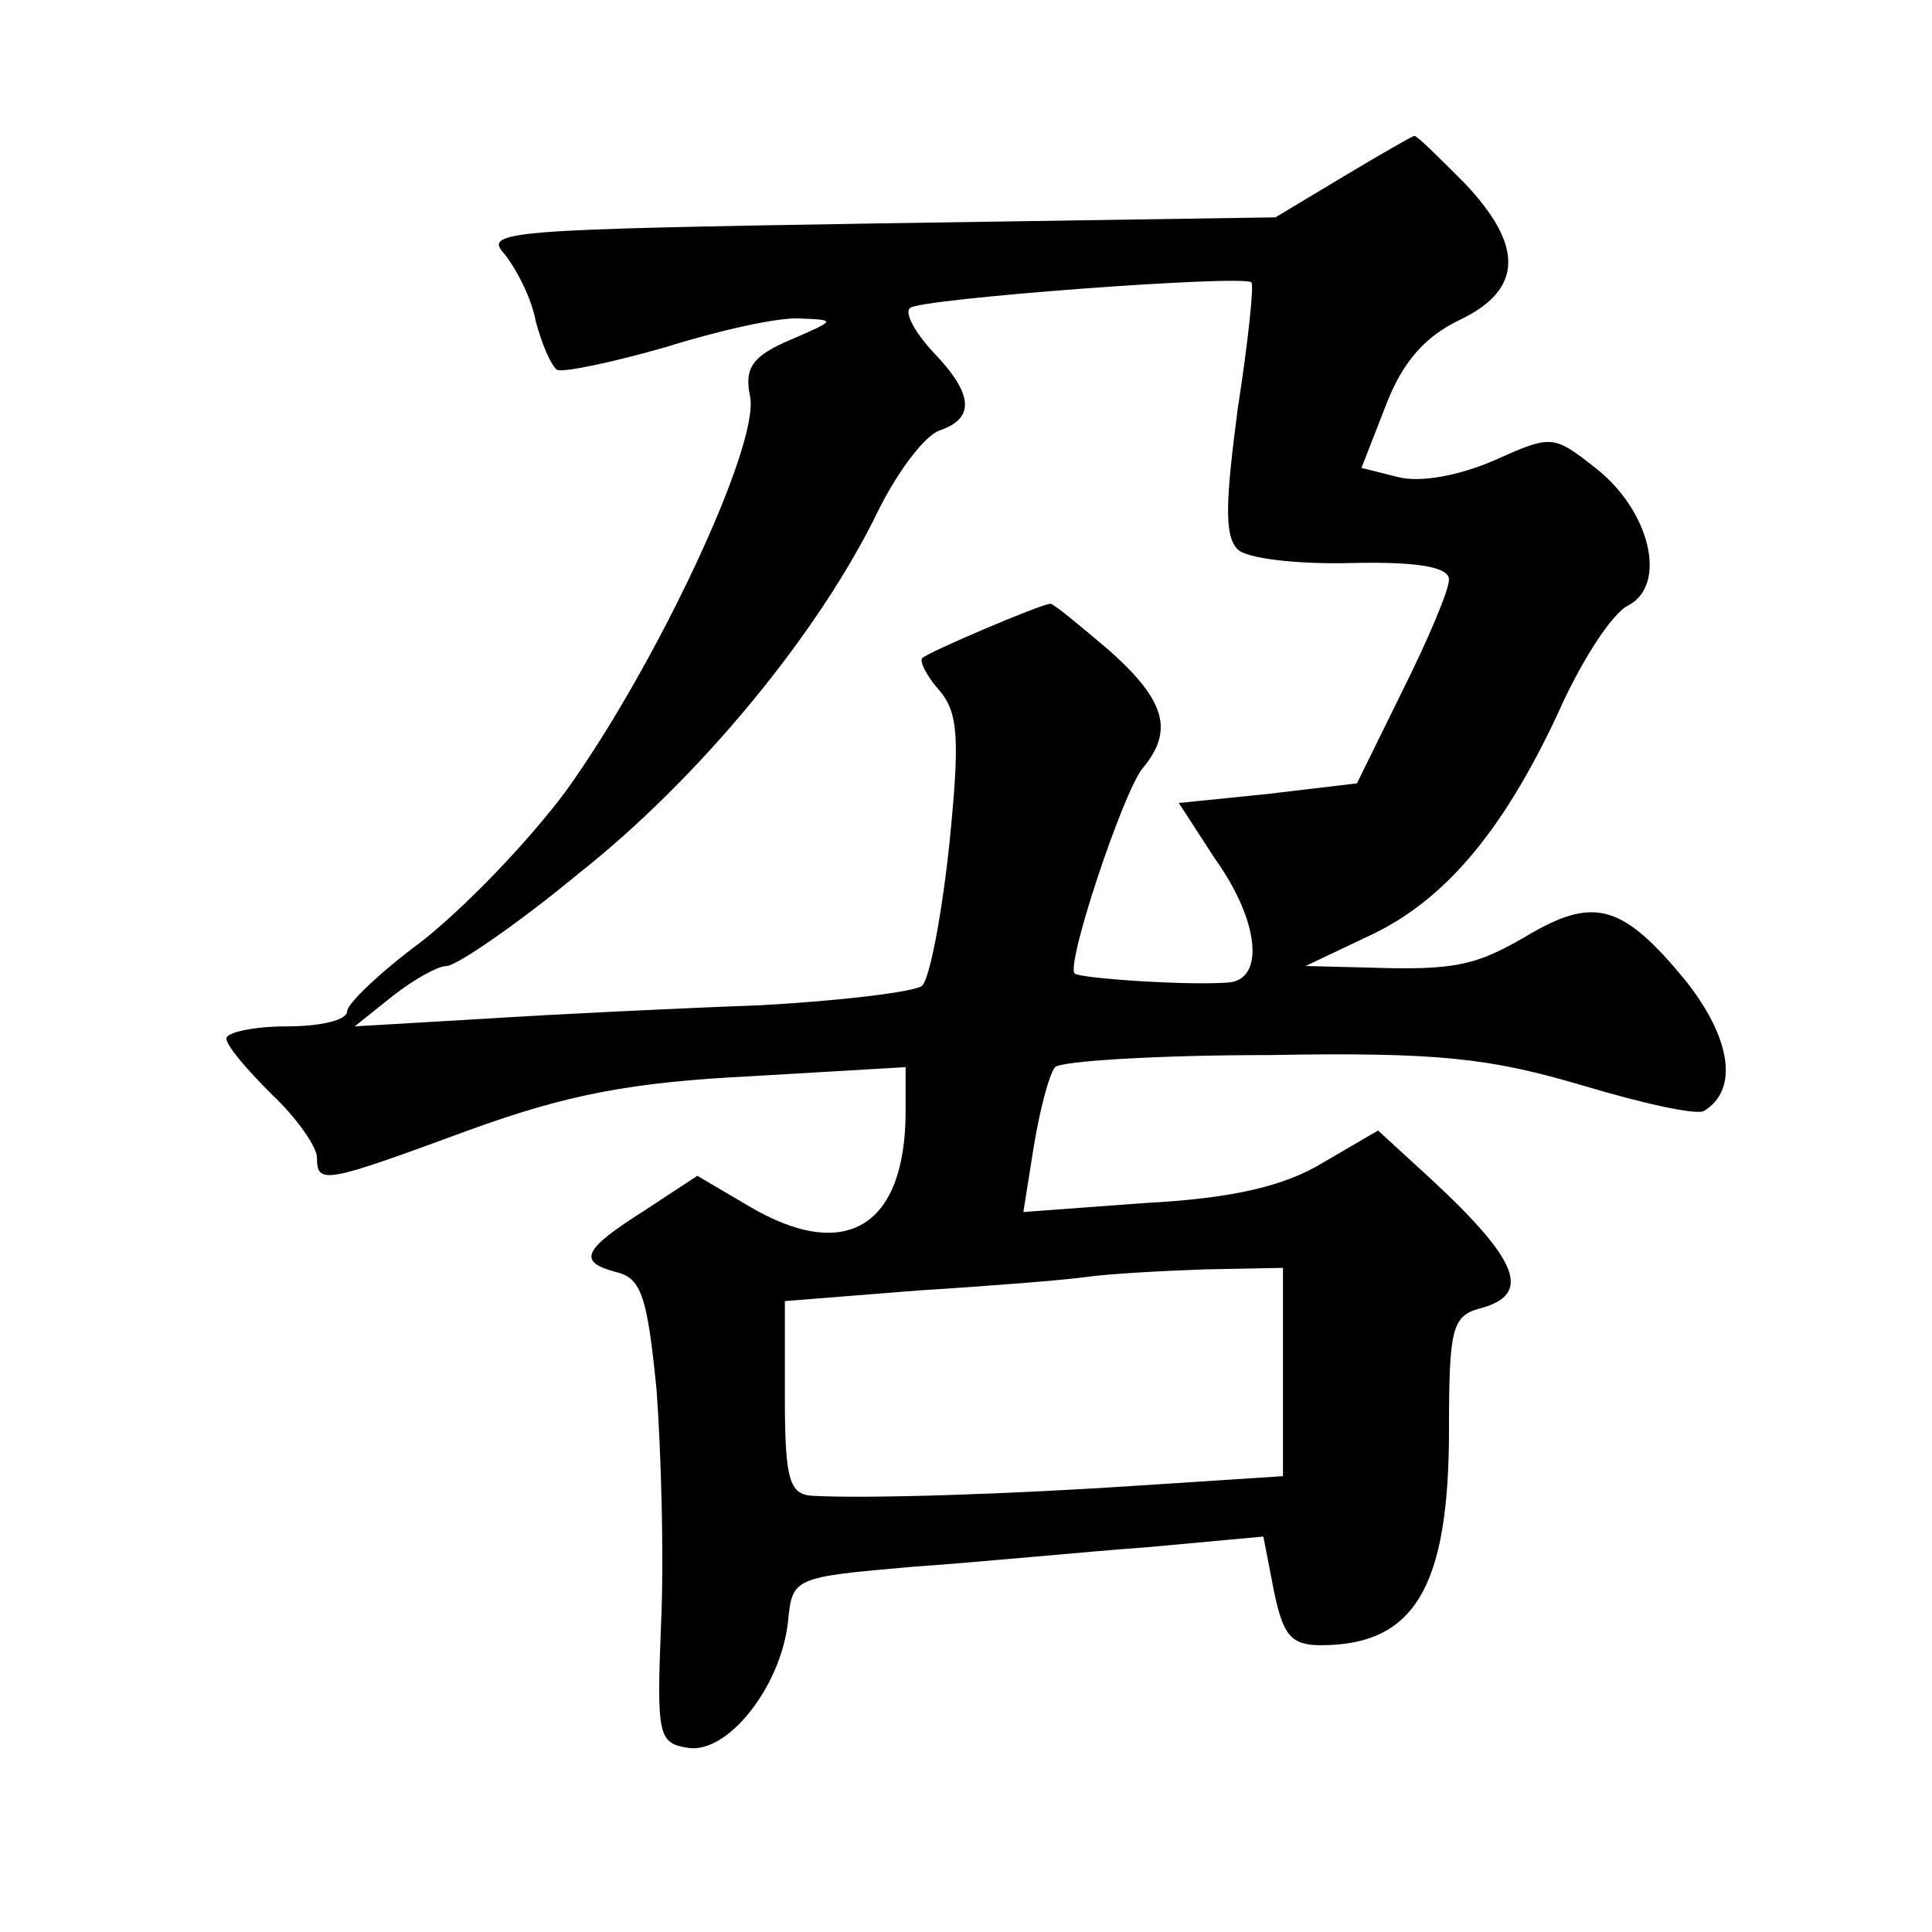
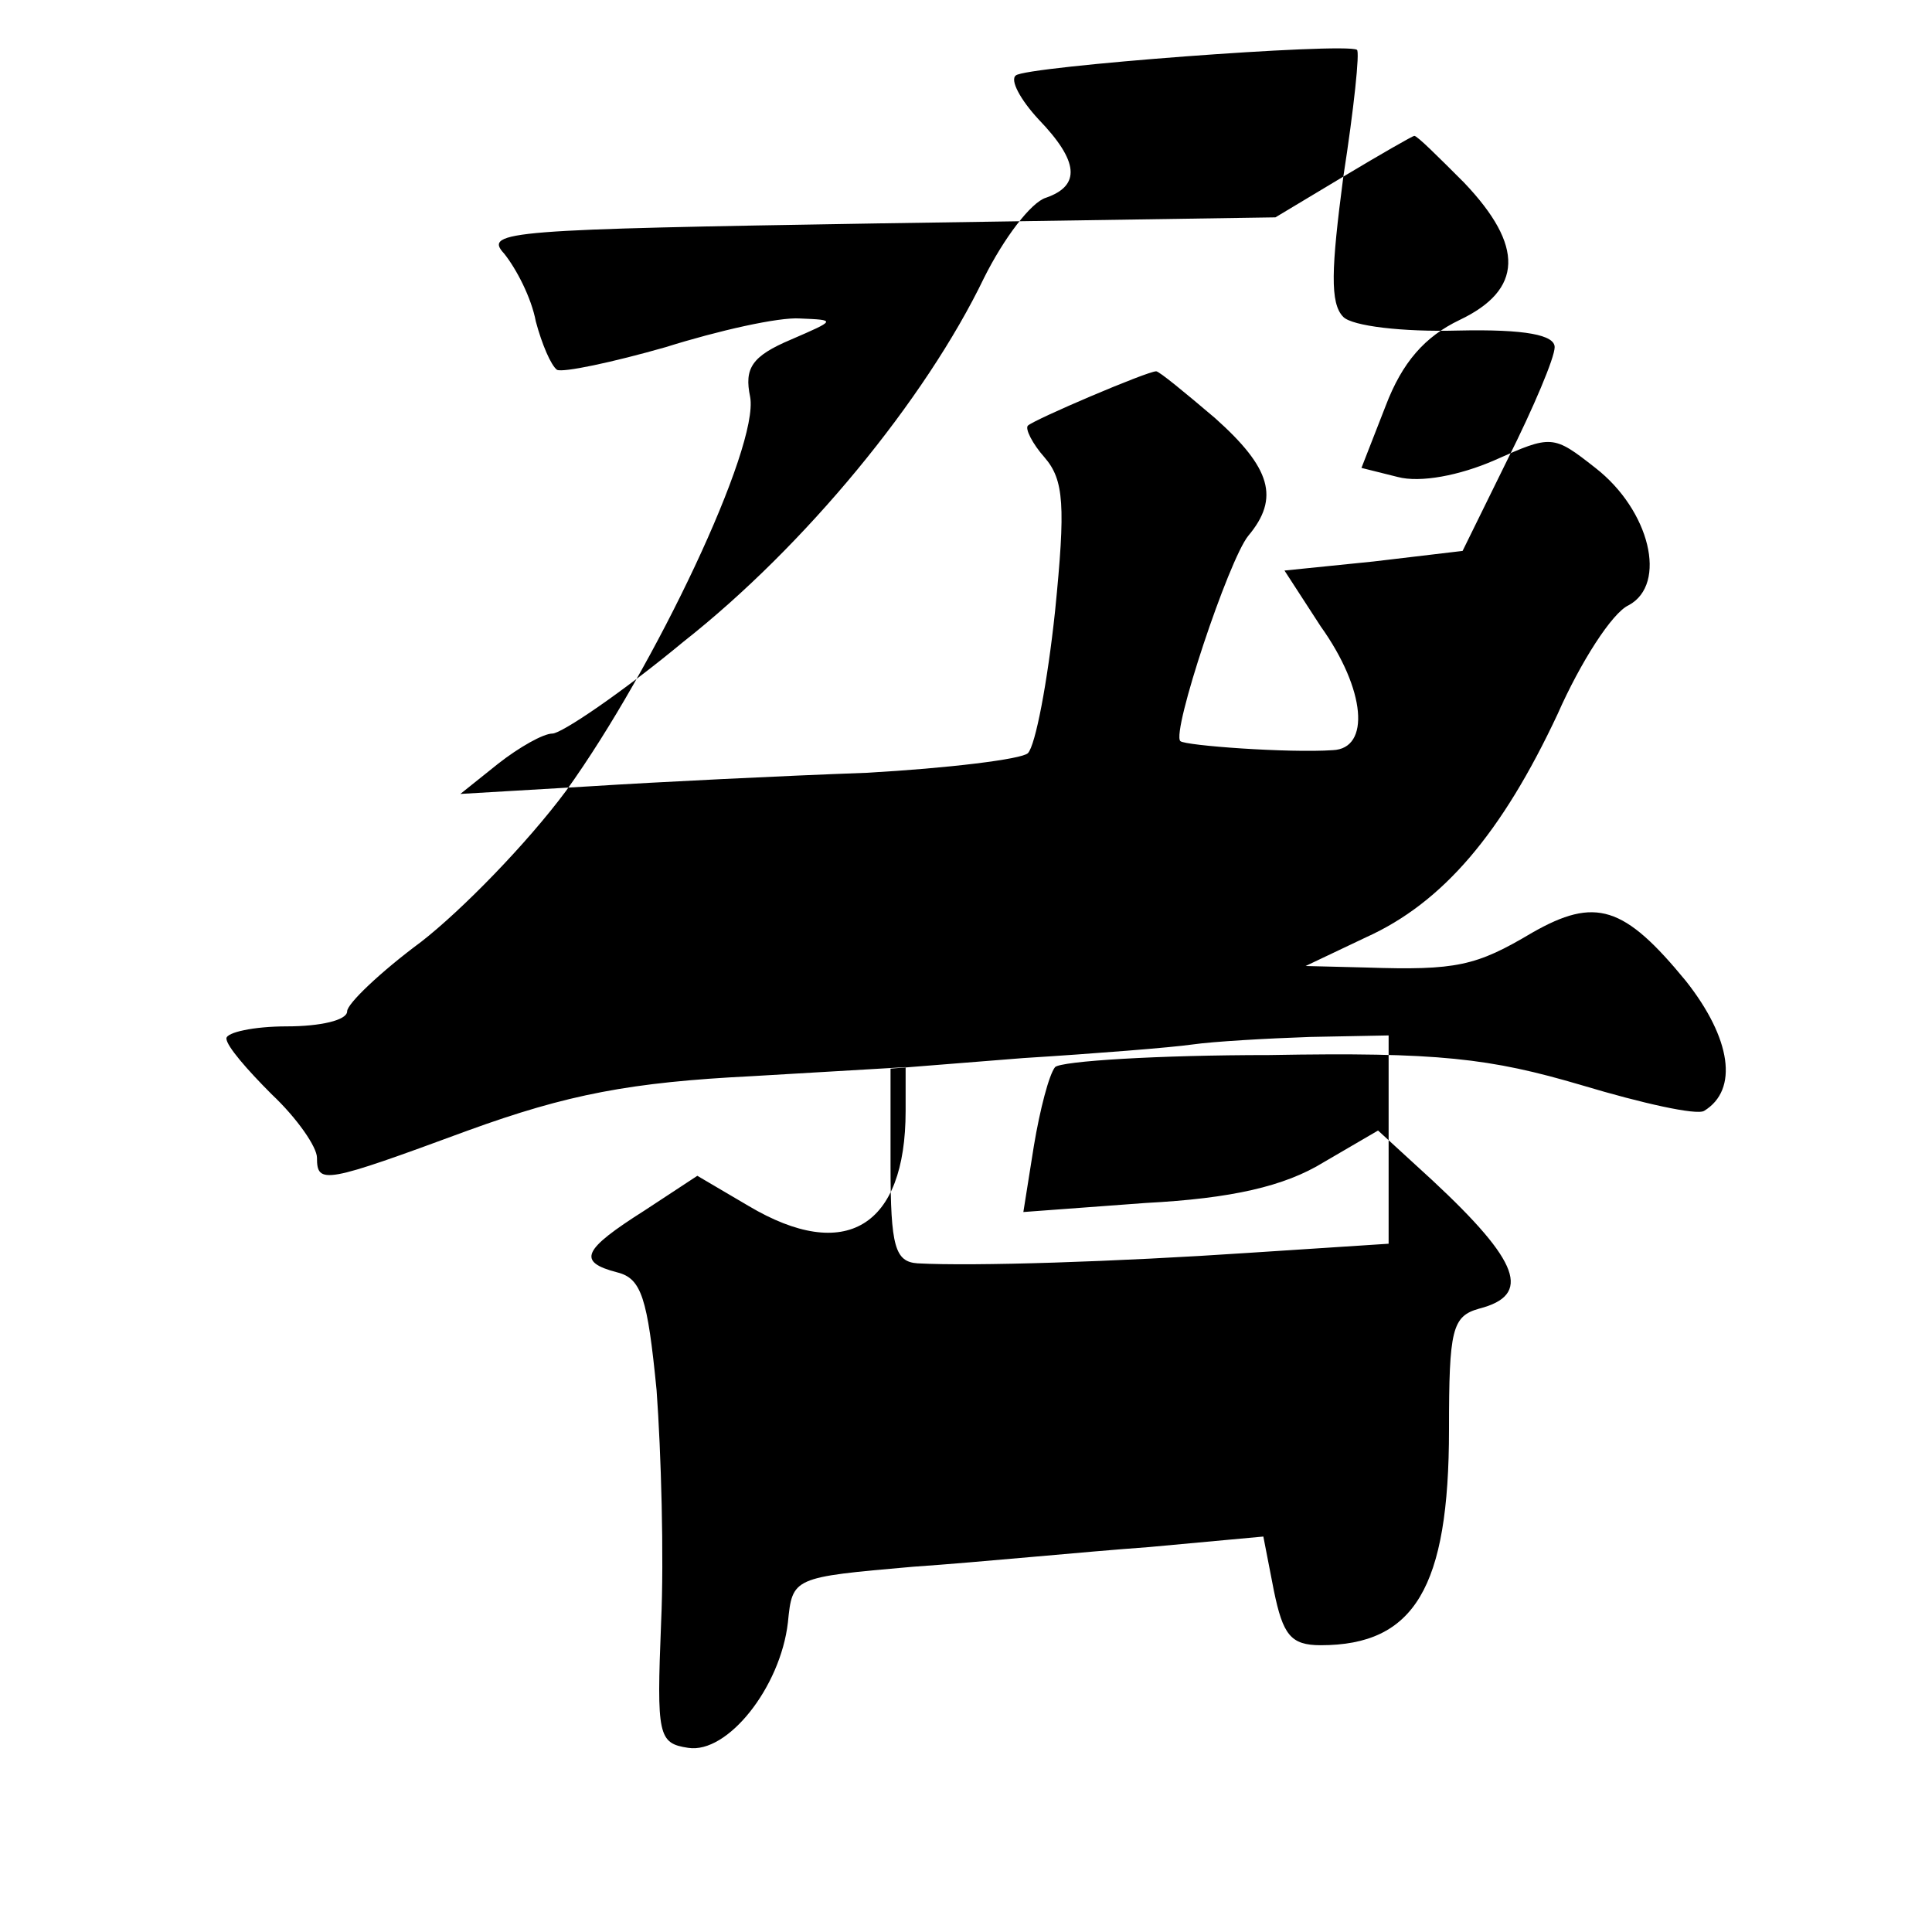
<svg xmlns="http://www.w3.org/2000/svg" version="1.0" width="128pt" height="128pt" viewBox="0 0 128 128" preserveAspectRatio="xMidYMid meet">
  <g transform="translate(0,128) scale(0.1,-0.1)" fill="#0" stroke="none">
-     <path d="M890 1163 l-45 -27 -263 -4 c-244 -4 -262 -5 -248 -20 8 -10 18 -29 21 -45 4 -15 10 -29 14 -32 4 -2 37 5 72 15 35 11 75 20 89 19 24 -1 24 -1 -6 -14 -26 -11 -31 -19 -27 -38 6 -33 -63 -179 -122 -261 -26 -35 -69 -79 -96 -100 -27 -20 -49 -41 -49 -46 0 -6 -18 -10 -40 -10 -22 0 -40 -4 -40 -8 0 -5 14 -21 30 -37 17 -16 30 -35 30 -42 0 -18 5 -17 100 18 66 24 108 32 188 36 l102 6 0 -29 c0 -77 -40 -101 -104 -63 l-34 20 -35 -23 c-41 -26 -45 -34 -18 -41 16 -4 20 -17 26 -78 3 -41 5 -110 3 -154 -3 -75 -2 -80 18 -83 26 -4 61 40 66 83 3 30 3 30 83 37 44 3 114 10 156 13 l76 7 7 -36 c6 -29 11 -36 31 -36 62 0 85 38 85 143 0 66 2 75 20 80 35 9 27 31 -31 85 l-36 33 -36 -21 c-26 -16 -61 -24 -118 -27 l-81 -6 7 44 c4 24 10 47 14 52 4 4 68 8 142 8 112 2 146 -2 207 -20 40 -12 76 -20 81 -17 23 14 18 48 -12 86 -41 50 -60 56 -102 32 -37 -22 -50 -25 -110 -23 l-40 1 40 19 c51 23 90 69 127 148 15 34 36 67 47 72 26 14 14 63 -22 91 -28 22 -29 22 -67 5 -23 -10 -49 -15 -64 -11 l-24 6 16 41 c11 29 26 46 49 57 42 20 43 49 3 91 -17 17 -31 31 -33 31 -1 0 -22 -12 -47 -27z m-70 -154 c-8 -61 -9 -84 0 -93 6 -6 39 -10 76 -9 45 1 64 -3 64 -11 0 -7 -14 -40 -31 -74 l-30 -61 -59 -7 -59 -6 24 -37 c30 -42 33 -81 8 -82 -29 -2 -98 3 -101 6 -6 6 32 120 45 136 21 25 15 45 -22 78 -20 17 -37 31 -39 31 -6 0 -81 -32 -85 -36 -2 -2 3 -12 11 -21 13 -15 14 -32 7 -102 -5 -47 -13 -89 -18 -94 -4 -4 -53 -10 -107 -13 -55 -2 -137 -6 -184 -9 l-85 -5 25 20 c14 11 30 20 36 20 6 0 46 27 87 61 80 63 160 160 199 241 13 26 31 50 41 53 23 8 22 24 -5 52 -12 13 -19 26 -15 29 6 6 218 22 226 17 2 -1 -2 -39 -9 -84z m30 -638 l0 -69 -92 -6 c-89 -6 -183 -9 -220 -7 -15 1 -18 11 -18 65 l0 64 88 7 c48 3 98 7 112 9 14 2 49 4 78 5 l52 1 0 -69z" />
+     <path d="M890 1163 l-45 -27 -263 -4 c-244 -4 -262 -5 -248 -20 8 -10 18 -29 21 -45 4 -15 10 -29 14 -32 4 -2 37 5 72 15 35 11 75 20 89 19 24 -1 24 -1 -6 -14 -26 -11 -31 -19 -27 -38 6 -33 -63 -179 -122 -261 -26 -35 -69 -79 -96 -100 -27 -20 -49 -41 -49 -46 0 -6 -18 -10 -40 -10 -22 0 -40 -4 -40 -8 0 -5 14 -21 30 -37 17 -16 30 -35 30 -42 0 -18 5 -17 100 18 66 24 108 32 188 36 l102 6 0 -29 c0 -77 -40 -101 -104 -63 l-34 20 -35 -23 c-41 -26 -45 -34 -18 -41 16 -4 20 -17 26 -78 3 -41 5 -110 3 -154 -3 -75 -2 -80 18 -83 26 -4 61 40 66 83 3 30 3 30 83 37 44 3 114 10 156 13 l76 7 7 -36 c6 -29 11 -36 31 -36 62 0 85 38 85 143 0 66 2 75 20 80 35 9 27 31 -31 85 l-36 33 -36 -21 c-26 -16 -61 -24 -118 -27 l-81 -6 7 44 c4 24 10 47 14 52 4 4 68 8 142 8 112 2 146 -2 207 -20 40 -12 76 -20 81 -17 23 14 18 48 -12 86 -41 50 -60 56 -102 32 -37 -22 -50 -25 -110 -23 l-40 1 40 19 c51 23 90 69 127 148 15 34 36 67 47 72 26 14 14 63 -22 91 -28 22 -29 22 -67 5 -23 -10 -49 -15 -64 -11 l-24 6 16 41 c11 29 26 46 49 57 42 20 43 49 3 91 -17 17 -31 31 -33 31 -1 0 -22 -12 -47 -27z c-8 -61 -9 -84 0 -93 6 -6 39 -10 76 -9 45 1 64 -3 64 -11 0 -7 -14 -40 -31 -74 l-30 -61 -59 -7 -59 -6 24 -37 c30 -42 33 -81 8 -82 -29 -2 -98 3 -101 6 -6 6 32 120 45 136 21 25 15 45 -22 78 -20 17 -37 31 -39 31 -6 0 -81 -32 -85 -36 -2 -2 3 -12 11 -21 13 -15 14 -32 7 -102 -5 -47 -13 -89 -18 -94 -4 -4 -53 -10 -107 -13 -55 -2 -137 -6 -184 -9 l-85 -5 25 20 c14 11 30 20 36 20 6 0 46 27 87 61 80 63 160 160 199 241 13 26 31 50 41 53 23 8 22 24 -5 52 -12 13 -19 26 -15 29 6 6 218 22 226 17 2 -1 -2 -39 -9 -84z m30 -638 l0 -69 -92 -6 c-89 -6 -183 -9 -220 -7 -15 1 -18 11 -18 65 l0 64 88 7 c48 3 98 7 112 9 14 2 49 4 78 5 l52 1 0 -69z" />
  </g>
</svg>